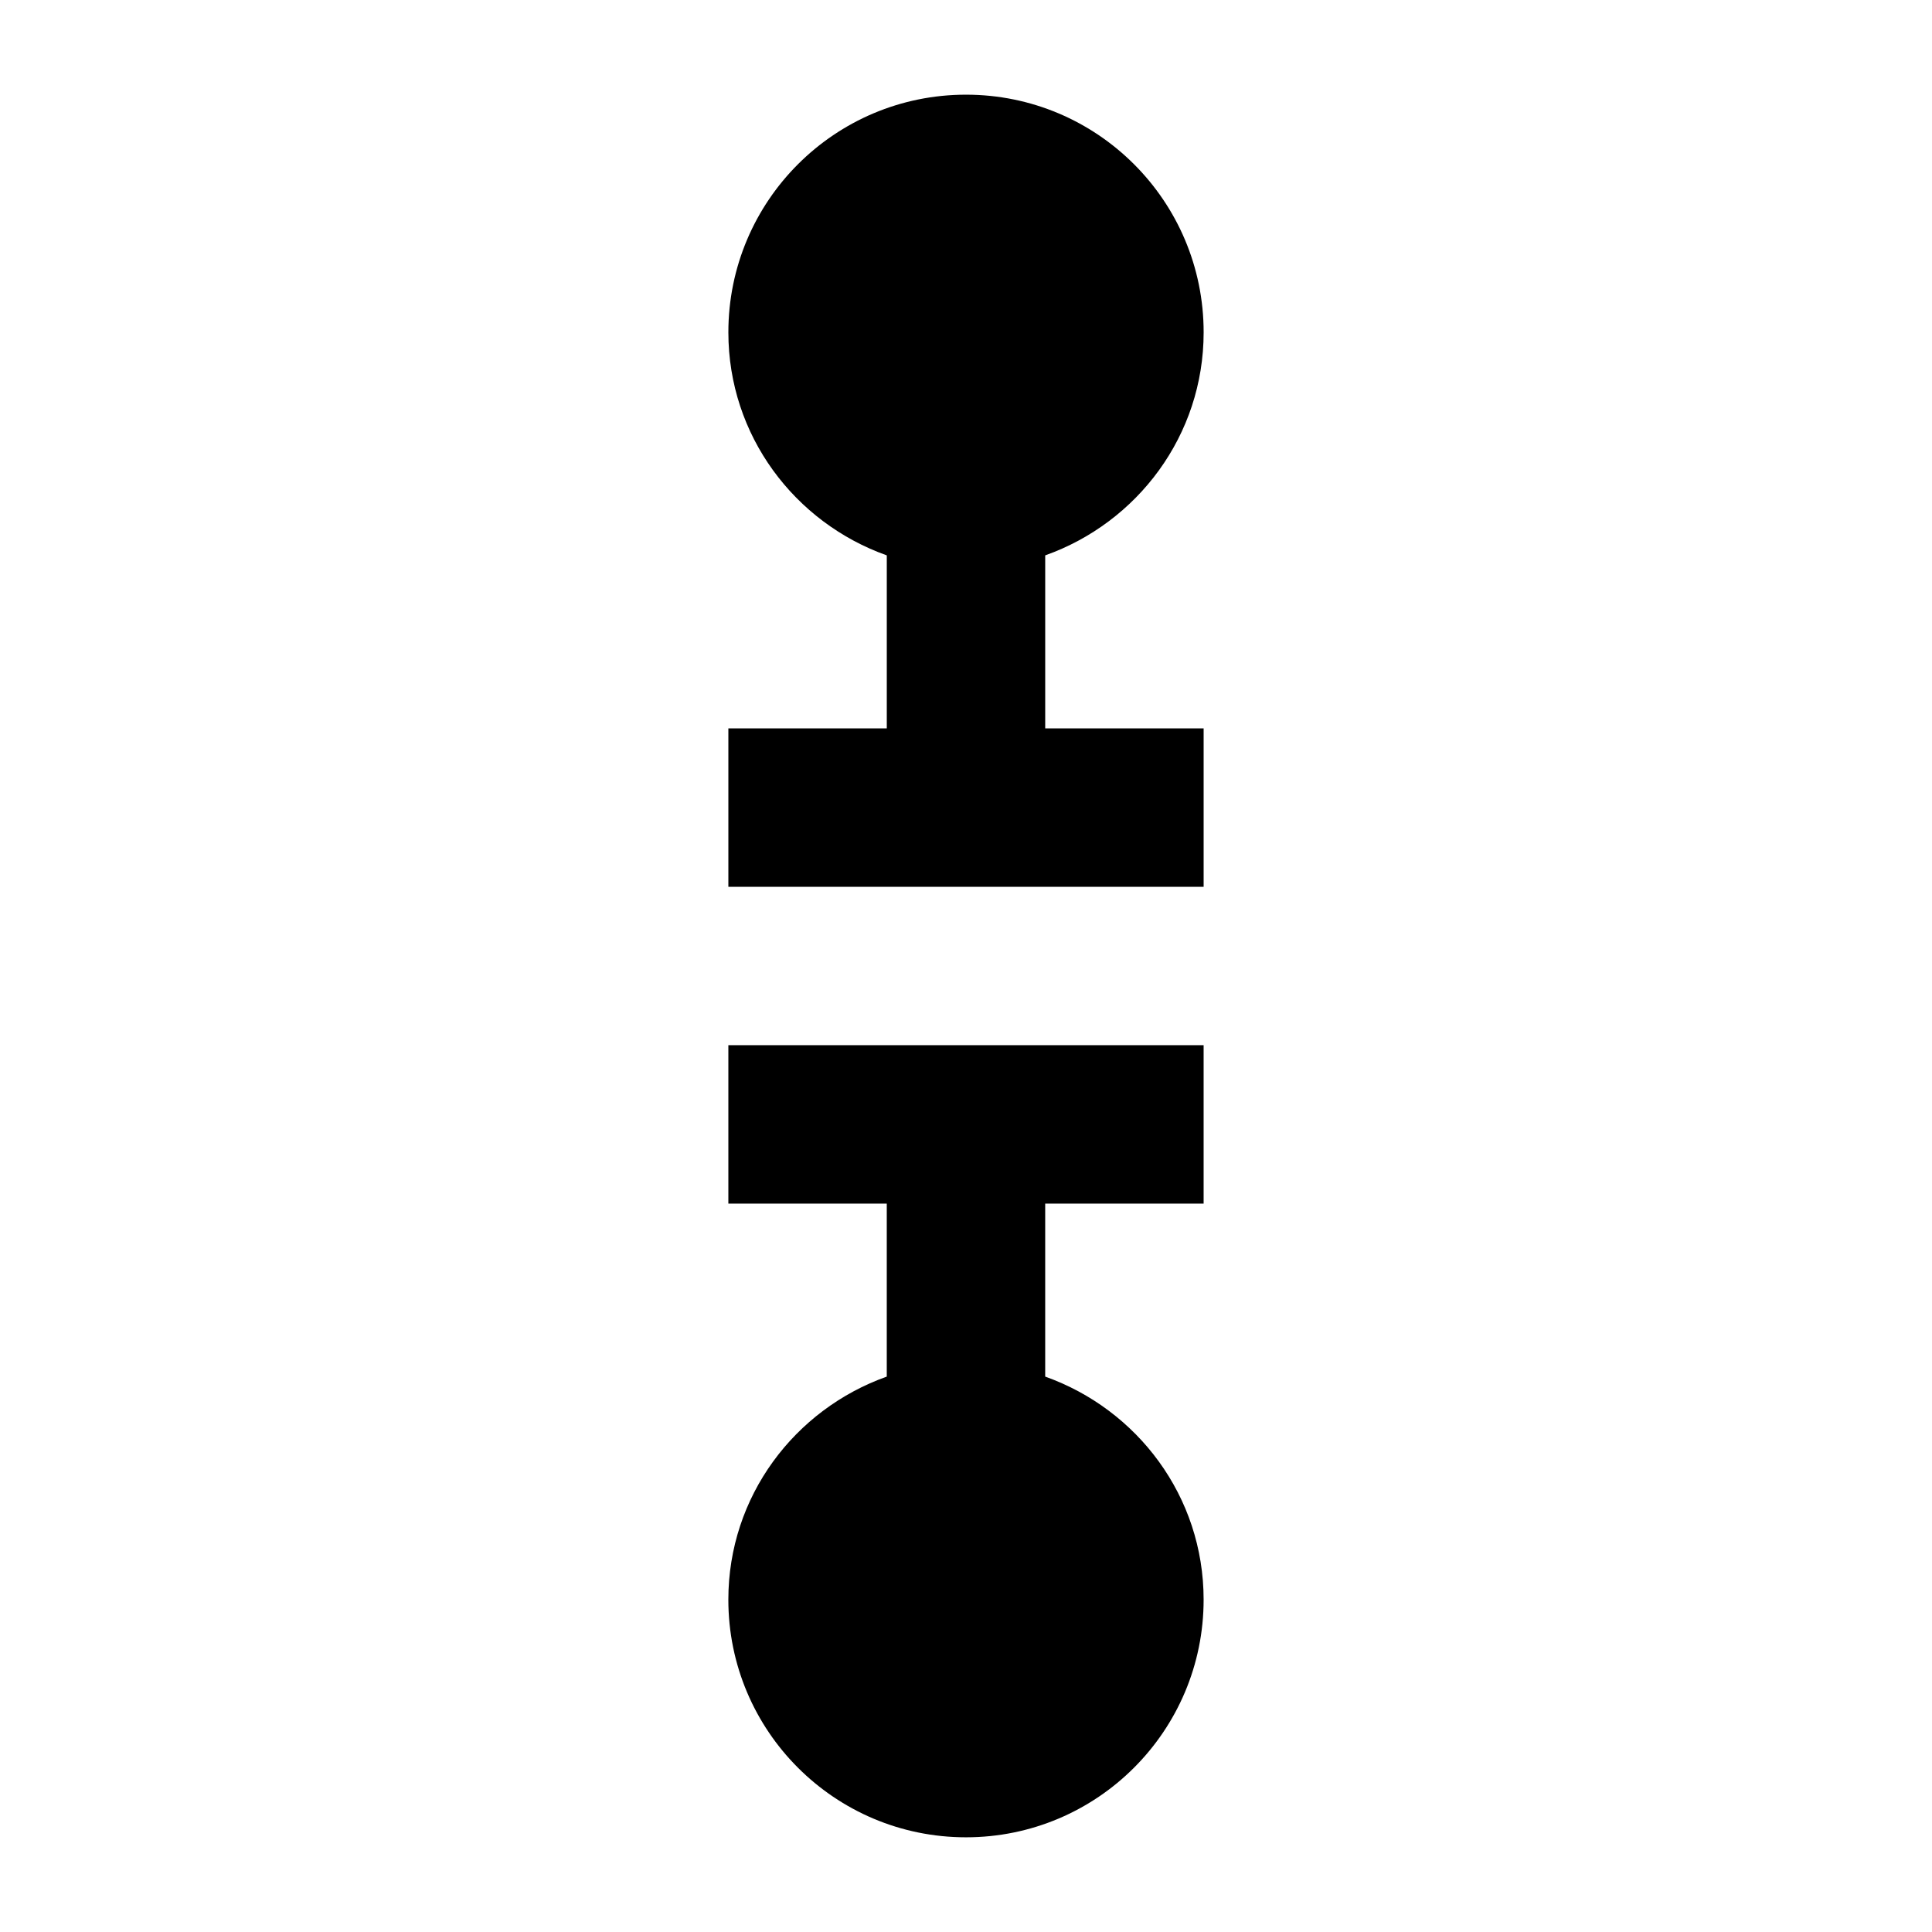
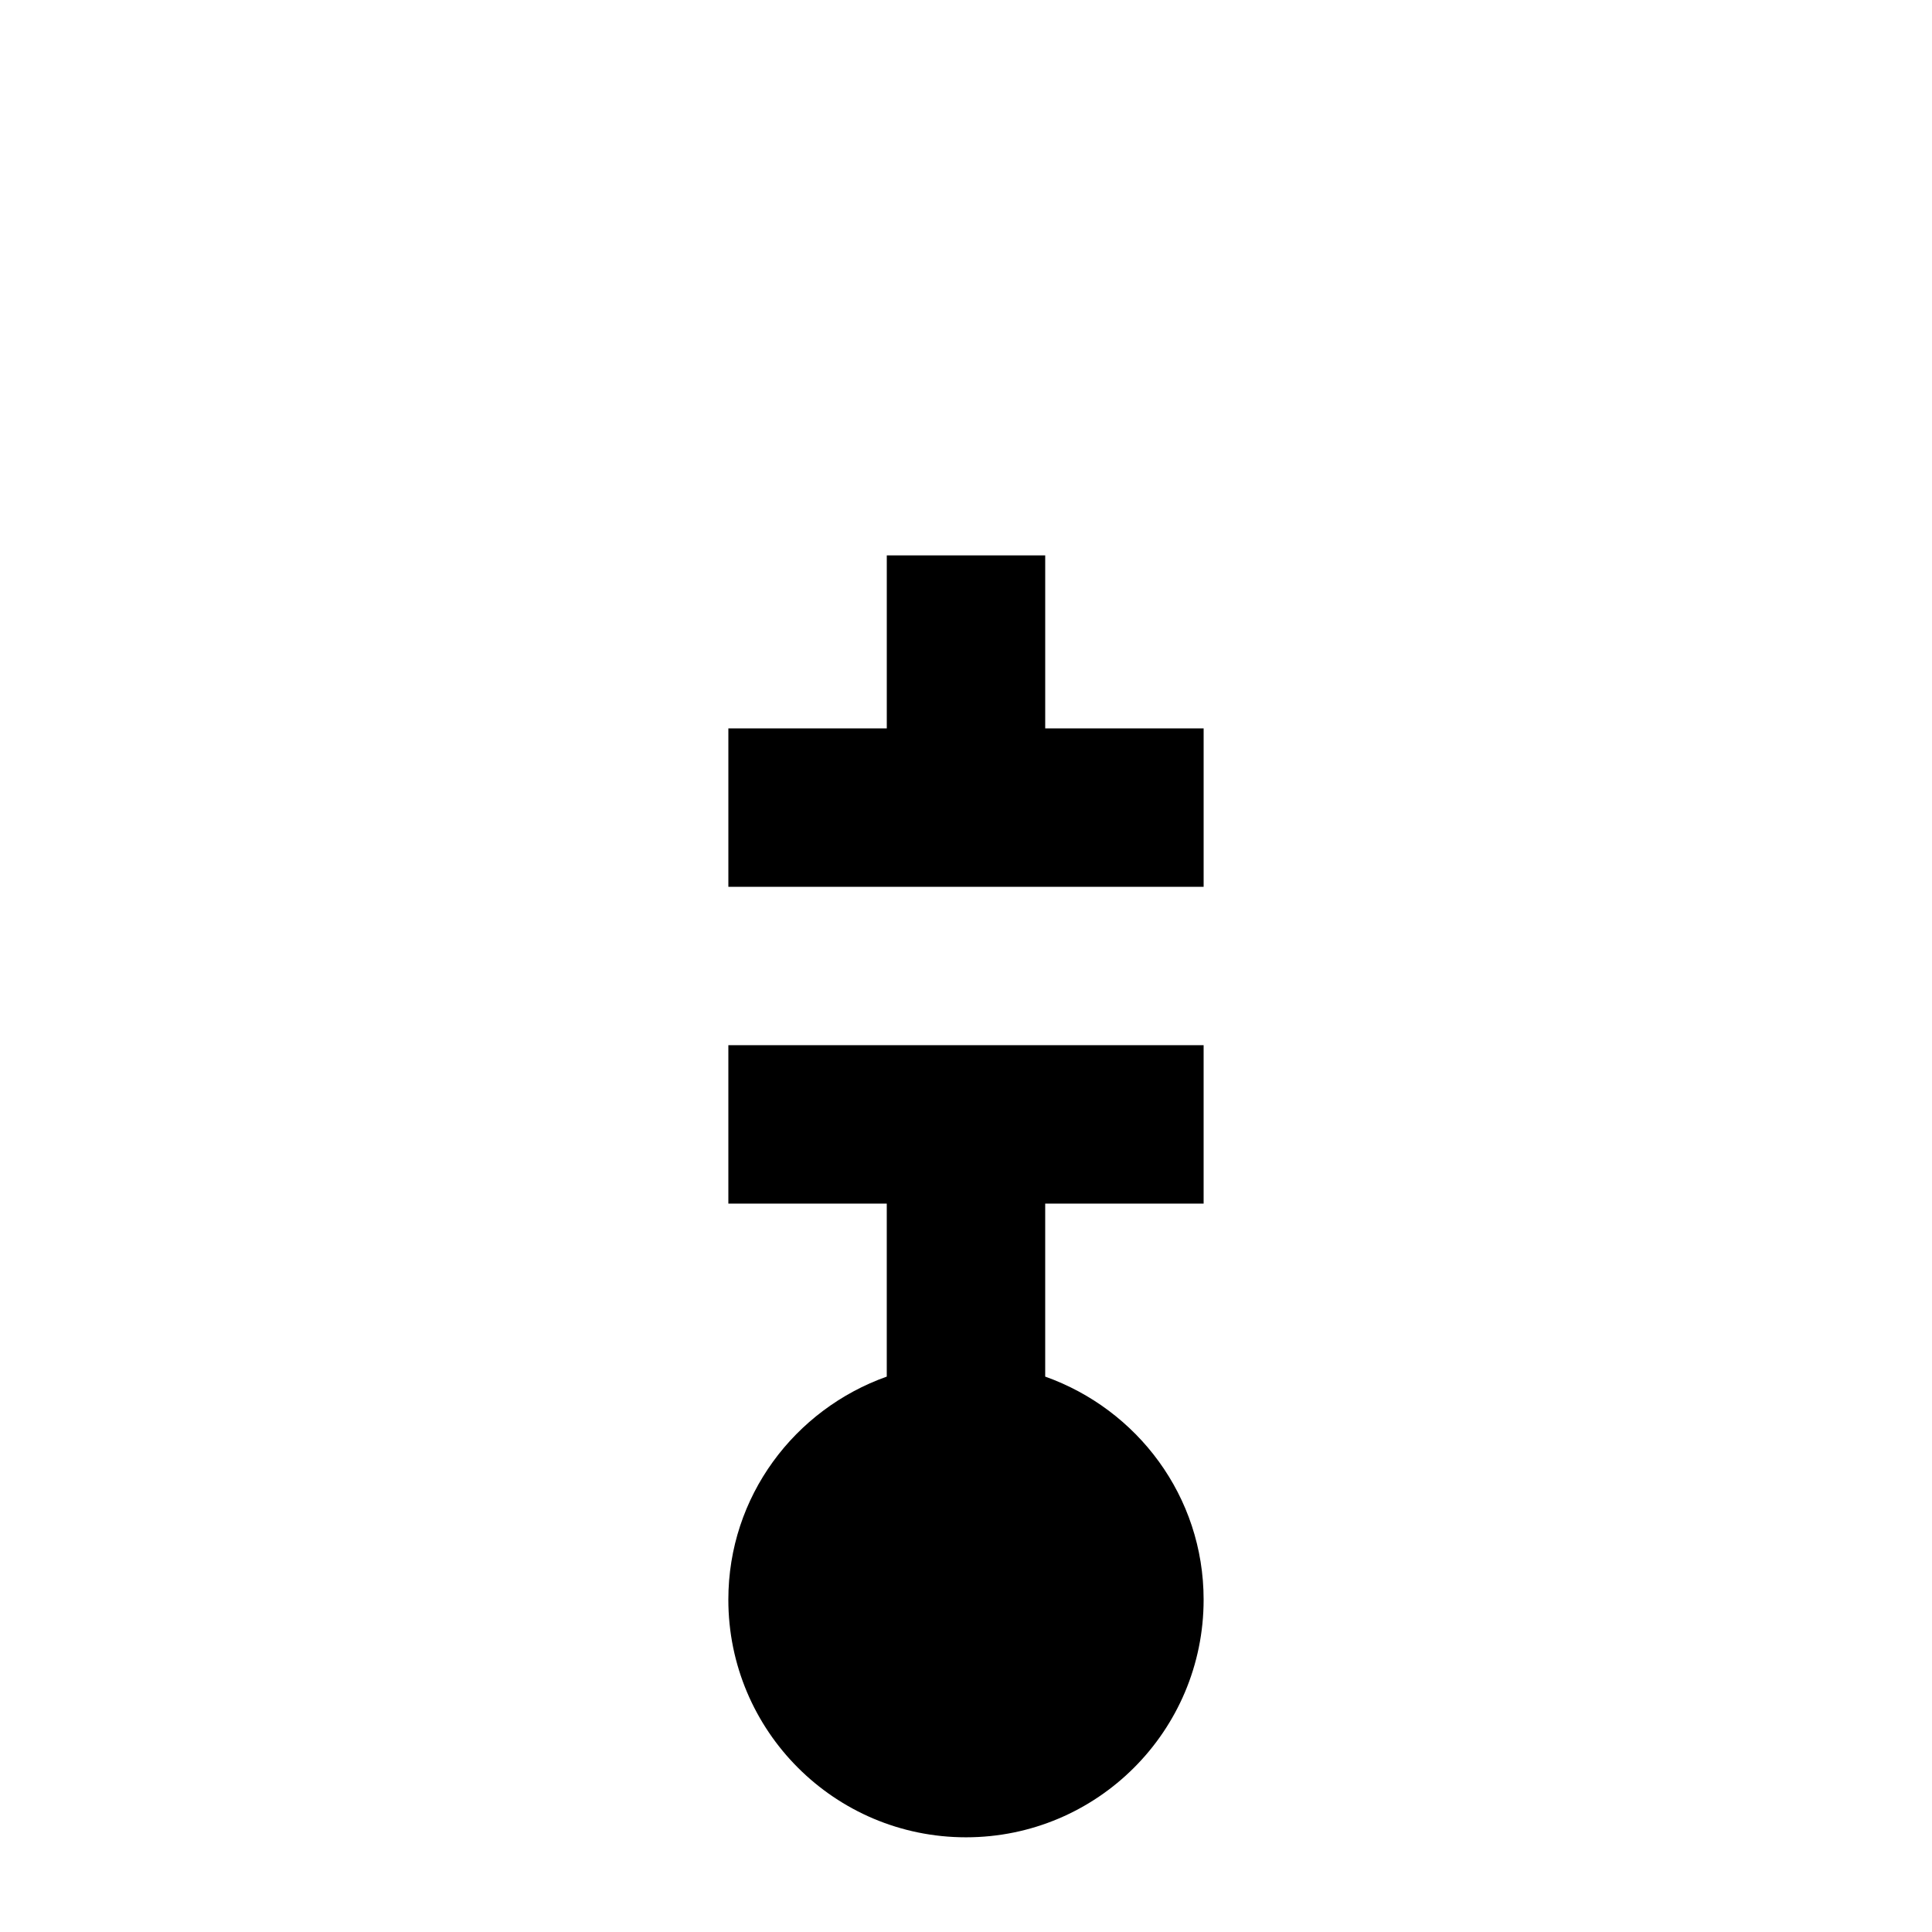
<svg xmlns="http://www.w3.org/2000/svg" fill="#000000" width="800px" height="800px" version="1.1" viewBox="144 144 512 512">
-   <path d="m420.99 291.18v45.848h41.984v41.984h-125.95v-41.984h41.984v-45.848c-24.395-8.668-41.984-31.738-41.984-59.113 0-34.805 28.191-62.977 62.977-62.977 34.781 0 62.977 28.172 62.977 62.977 0 27.375-17.594 50.445-41.984 59.113zm-83.969 171.79v-41.984h125.95v41.984h-41.984v45.844c24.391 8.672 41.984 31.719 41.984 59.113 0 34.785-28.195 62.977-62.977 62.977-34.785 0-62.977-28.191-62.977-62.977 0-27.395 17.59-50.441 41.984-59.113v-45.844z" fill-rule="evenodd" />
+   <path d="m420.99 291.18v45.848h41.984v41.984h-125.95v-41.984h41.984v-45.848zm-83.969 171.79v-41.984h125.95v41.984h-41.984v45.844c24.391 8.672 41.984 31.719 41.984 59.113 0 34.785-28.195 62.977-62.977 62.977-34.785 0-62.977-28.191-62.977-62.977 0-27.395 17.59-50.441 41.984-59.113v-45.844z" fill-rule="evenodd" />
</svg>